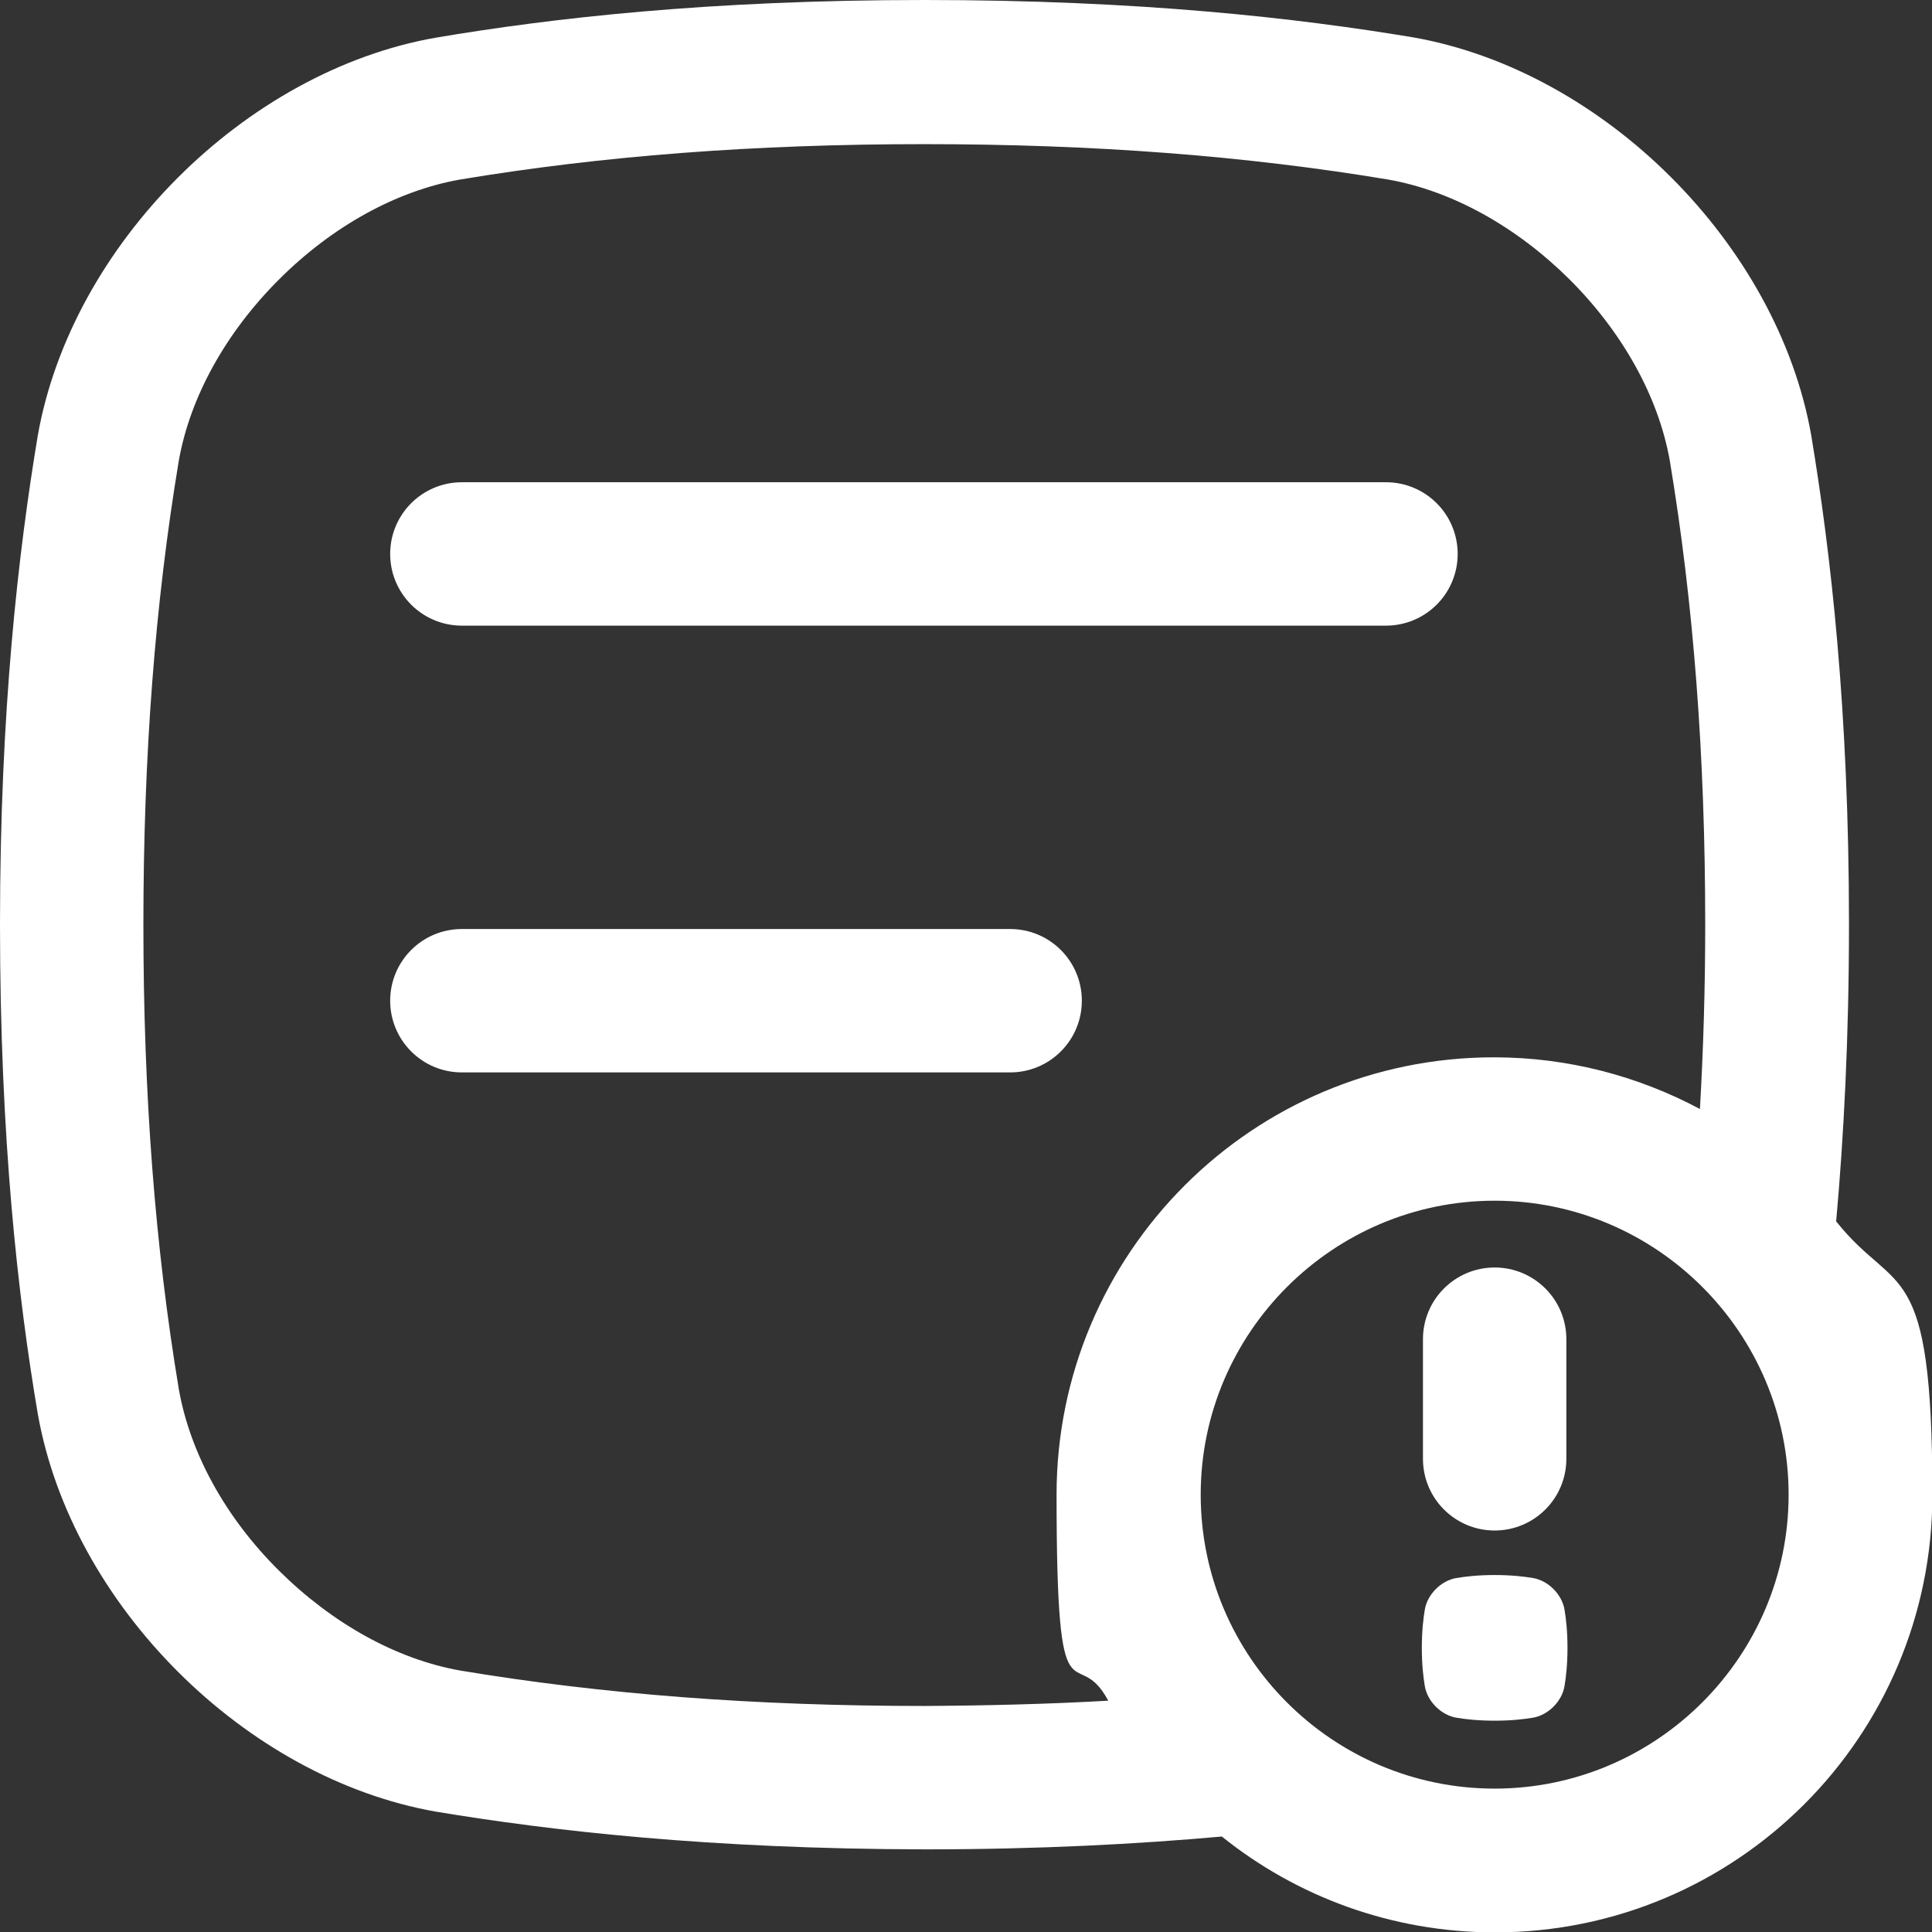
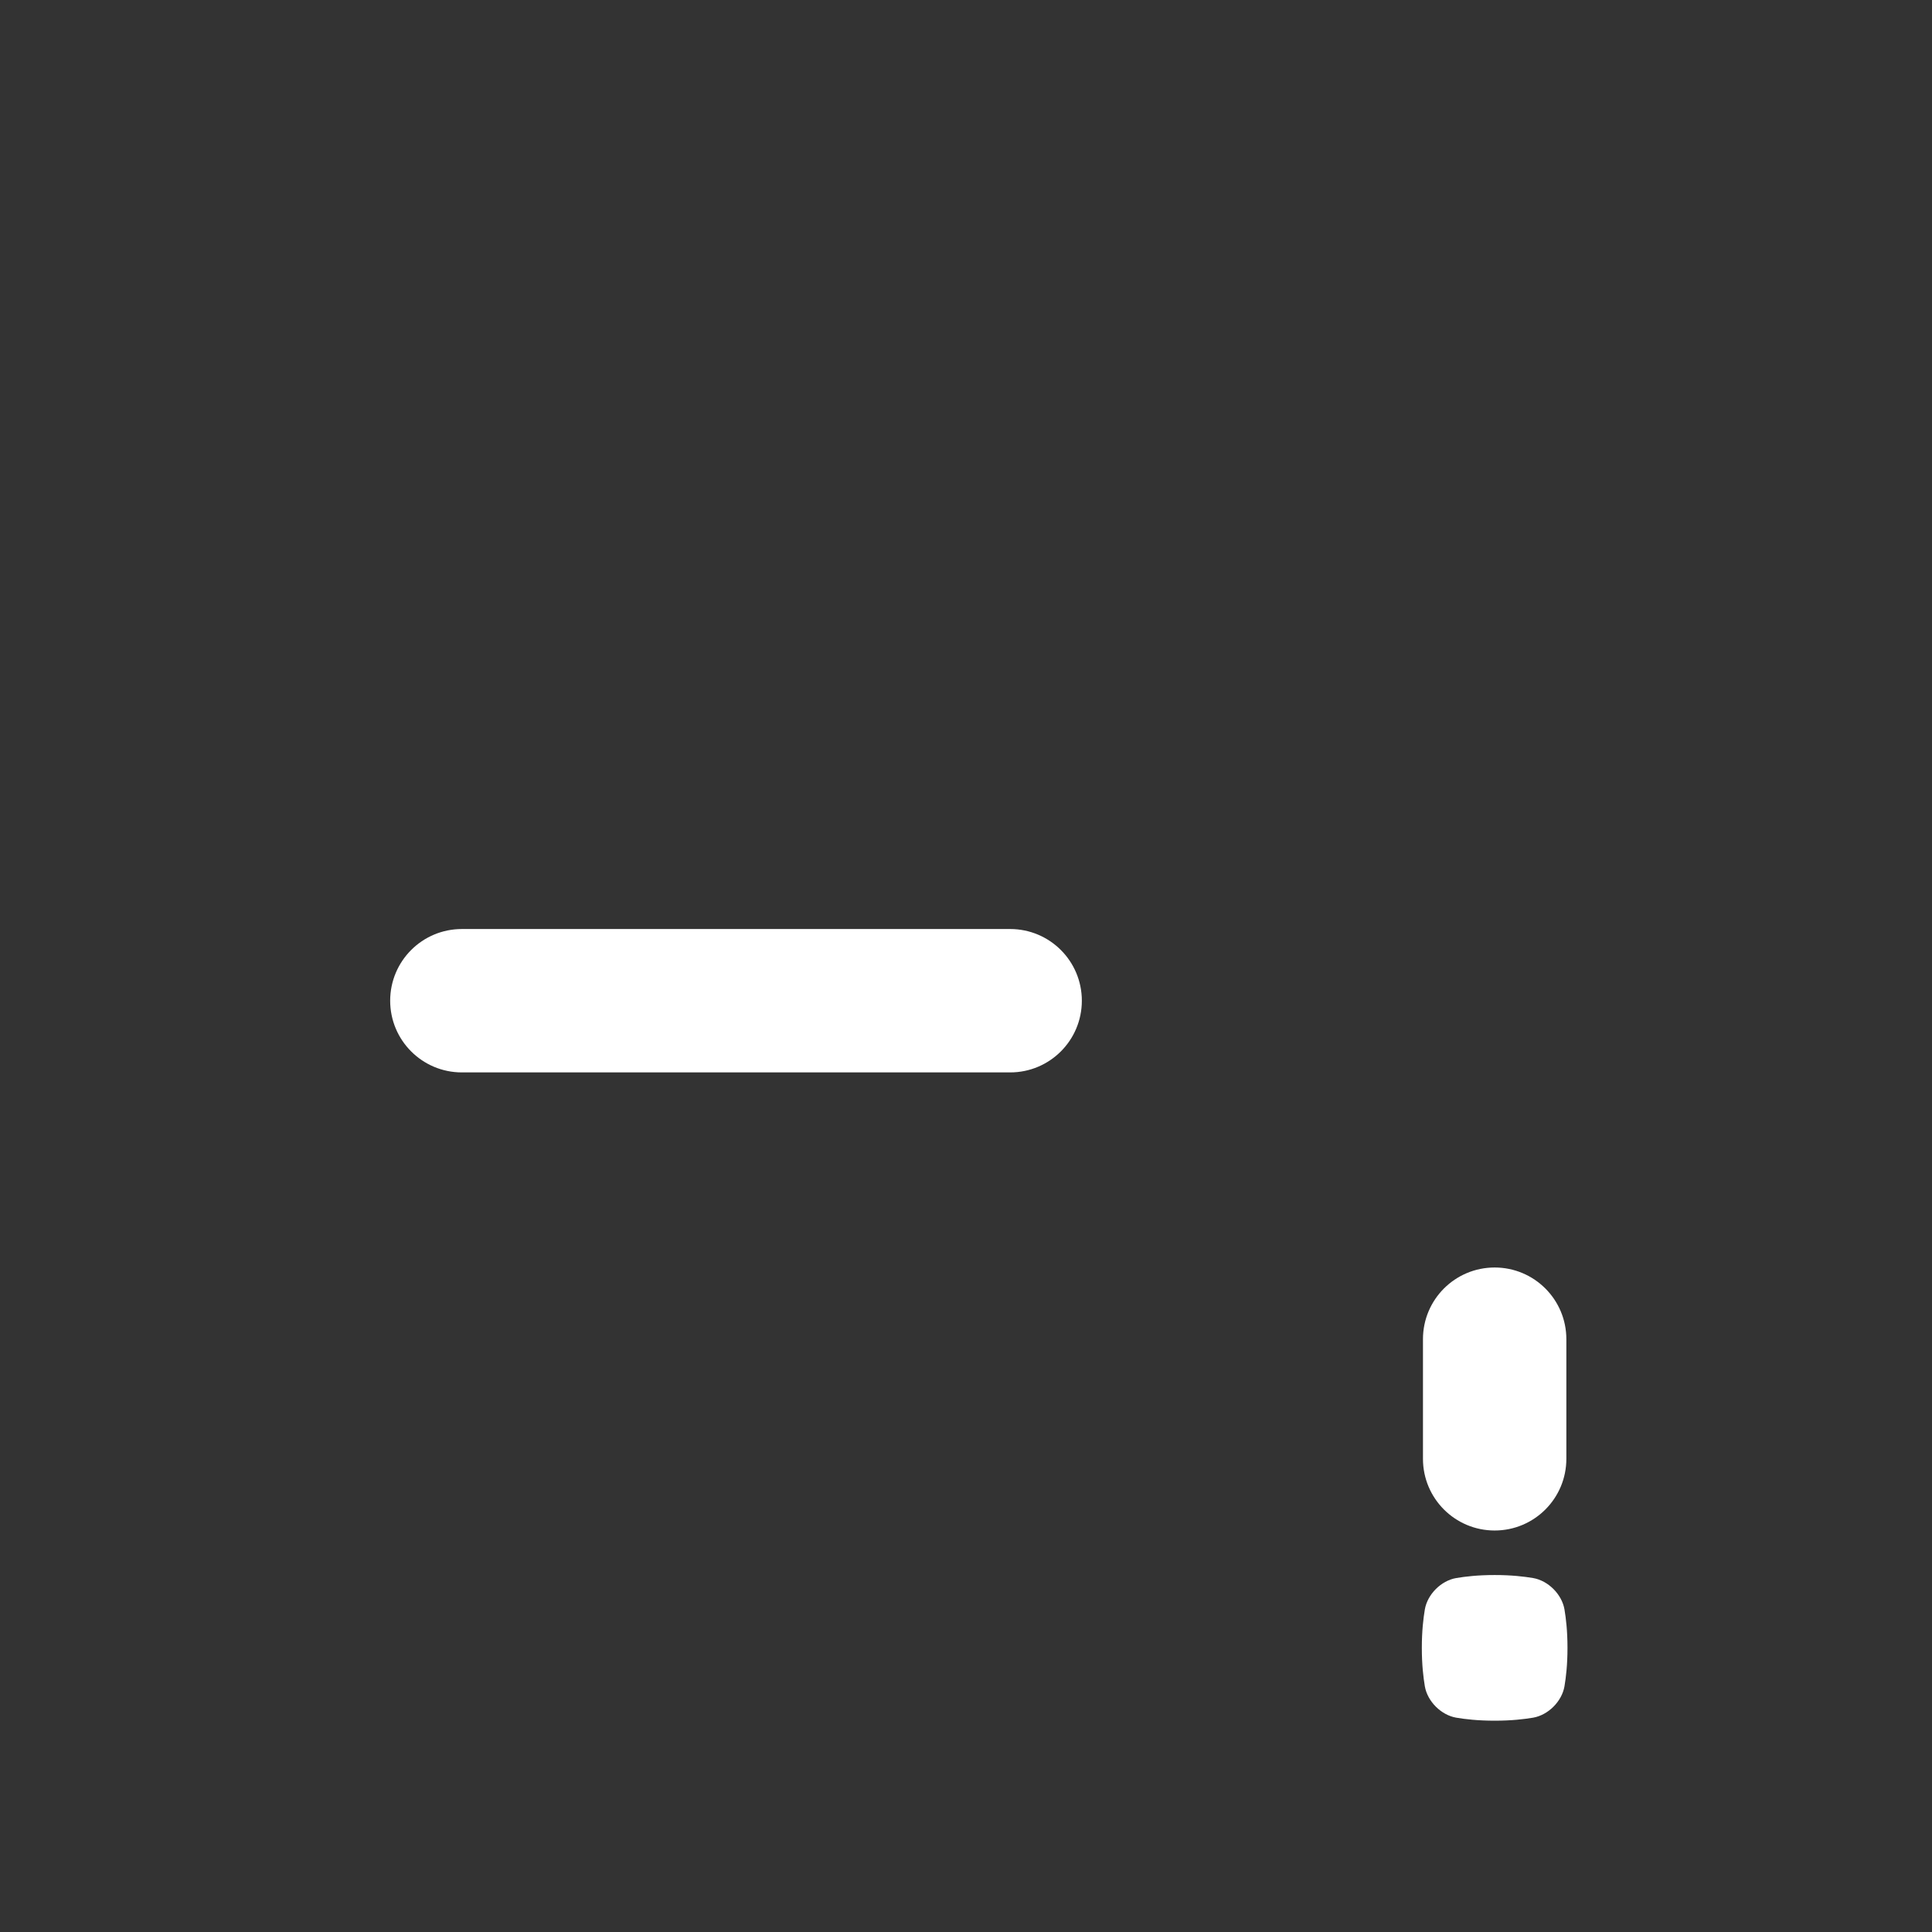
<svg xmlns="http://www.w3.org/2000/svg" id="Layer_1" version="1.1" viewBox="0 0 512 512">
  <rect x="0" y="0" width="512" height="512" fill="#333333" stroke="none" />
  <defs>
    <style>
      .st0 {
        fill: #fff;
      }
    </style>
  </defs>
  <g id="b">
-     <path class="st0" d="M122.4,165.8h244.9c10.5,0,19-8.5,19-19s-8.5-19-19-19H122.4c-10.5,0-19,8.5-19,19s8.5,19,19,19h0Z" />
    <path class="st0" d="M286.7,265.2c0-10.5-8.5-19-19-19H122.4c-10.5,0-19,8.5-19,19s8.5,19,19,19h145.3c10.5,0,19-8.5,19-19Z" />
-     <path class="st0" d="M486.6,323.7c2-22.3,3.4-48.4,3.4-78.7,0-57.1-4.9-98.9-10-129.6-8.9-50.6-54.9-96.6-105.5-105.5C343.9,4.8,302.1,0,245,0c-57.1,0-98.9,4.8-129.6,10C64.9,18.9,18.9,64.9,10,115.5,4.9,146.2,0,188,0,245c0,57.1,4.8,98.9,10,129.6,8.9,50.6,54.9,96.6,105.5,105.5,30.7,5.1,72.5,9.9,129.6,10,30.3,0,56.3-1.4,78.7-3.4,19.8,15.9,45,25.4,72.4,25.4,64,0,115.9-51.9,115.9-115.9s-9.5-52.5-25.4-72.4h0ZM245,452.1c-45,0-85.3-3.1-123.1-9.4-16.8-3-33.8-12.4-48-26.5s-23.5-31.1-26.5-48c-6.3-37.8-9.4-78.1-9.4-123.1,0-45,3.1-85.3,9.4-123.1,3-16.8,12.4-33.8,26.5-47.9s31.1-23.5,47.9-26.5c37.8-6.3,78.1-9.4,123.1-9.4,45,0,85.3,3.1,123.1,9.4,16.8,3,33.8,12.4,48,26.5,14.1,14.1,23.5,31.1,26.5,47.9,6.3,37.8,9.4,78.1,9.4,123.1,0,16.9-.5,33.1-1.4,48.8-16.3-8.7-34.9-13.7-54.6-13.7-64,0-115.9,51.9-115.9,115.9s5,38.4,13.7,54.6c-15.7.9-31.9,1.3-48.8,1.4h0ZM396.1,474c-43,0-77.9-35-77.9-77.9s35-77.9,77.9-77.9,77.9,35,77.9,77.9-35,77.9-77.9,77.9Z" />
    <path class="st0" d="M406.3,418.2c-2.4-.4-5.7-.8-10.2-.8s-7.8.4-10.2.8c-4,.7-7.6,4.3-8.3,8.3-.4,2.4-.8,5.7-.8,10.2s.4,7.8.8,10.2c.7,4,4.3,7.6,8.3,8.3,2.4.4,5.7.8,10.2.8s7.8-.4,10.2-.8c4-.7,7.6-4.3,8.3-8.3.4-2.4.8-5.7.8-10.2s-.4-7.8-.8-10.2c-.7-4-4.3-7.6-8.3-8.3Z" />
    <path class="st0" d="M396.1,405.6c10.5,0,19-8.5,19-19v-31.7c0-10.5-8.5-19-19-19s-19,8.5-19,19v31.7c0,10.5,8.5,19,19,19Z" />
  </g>
</svg>